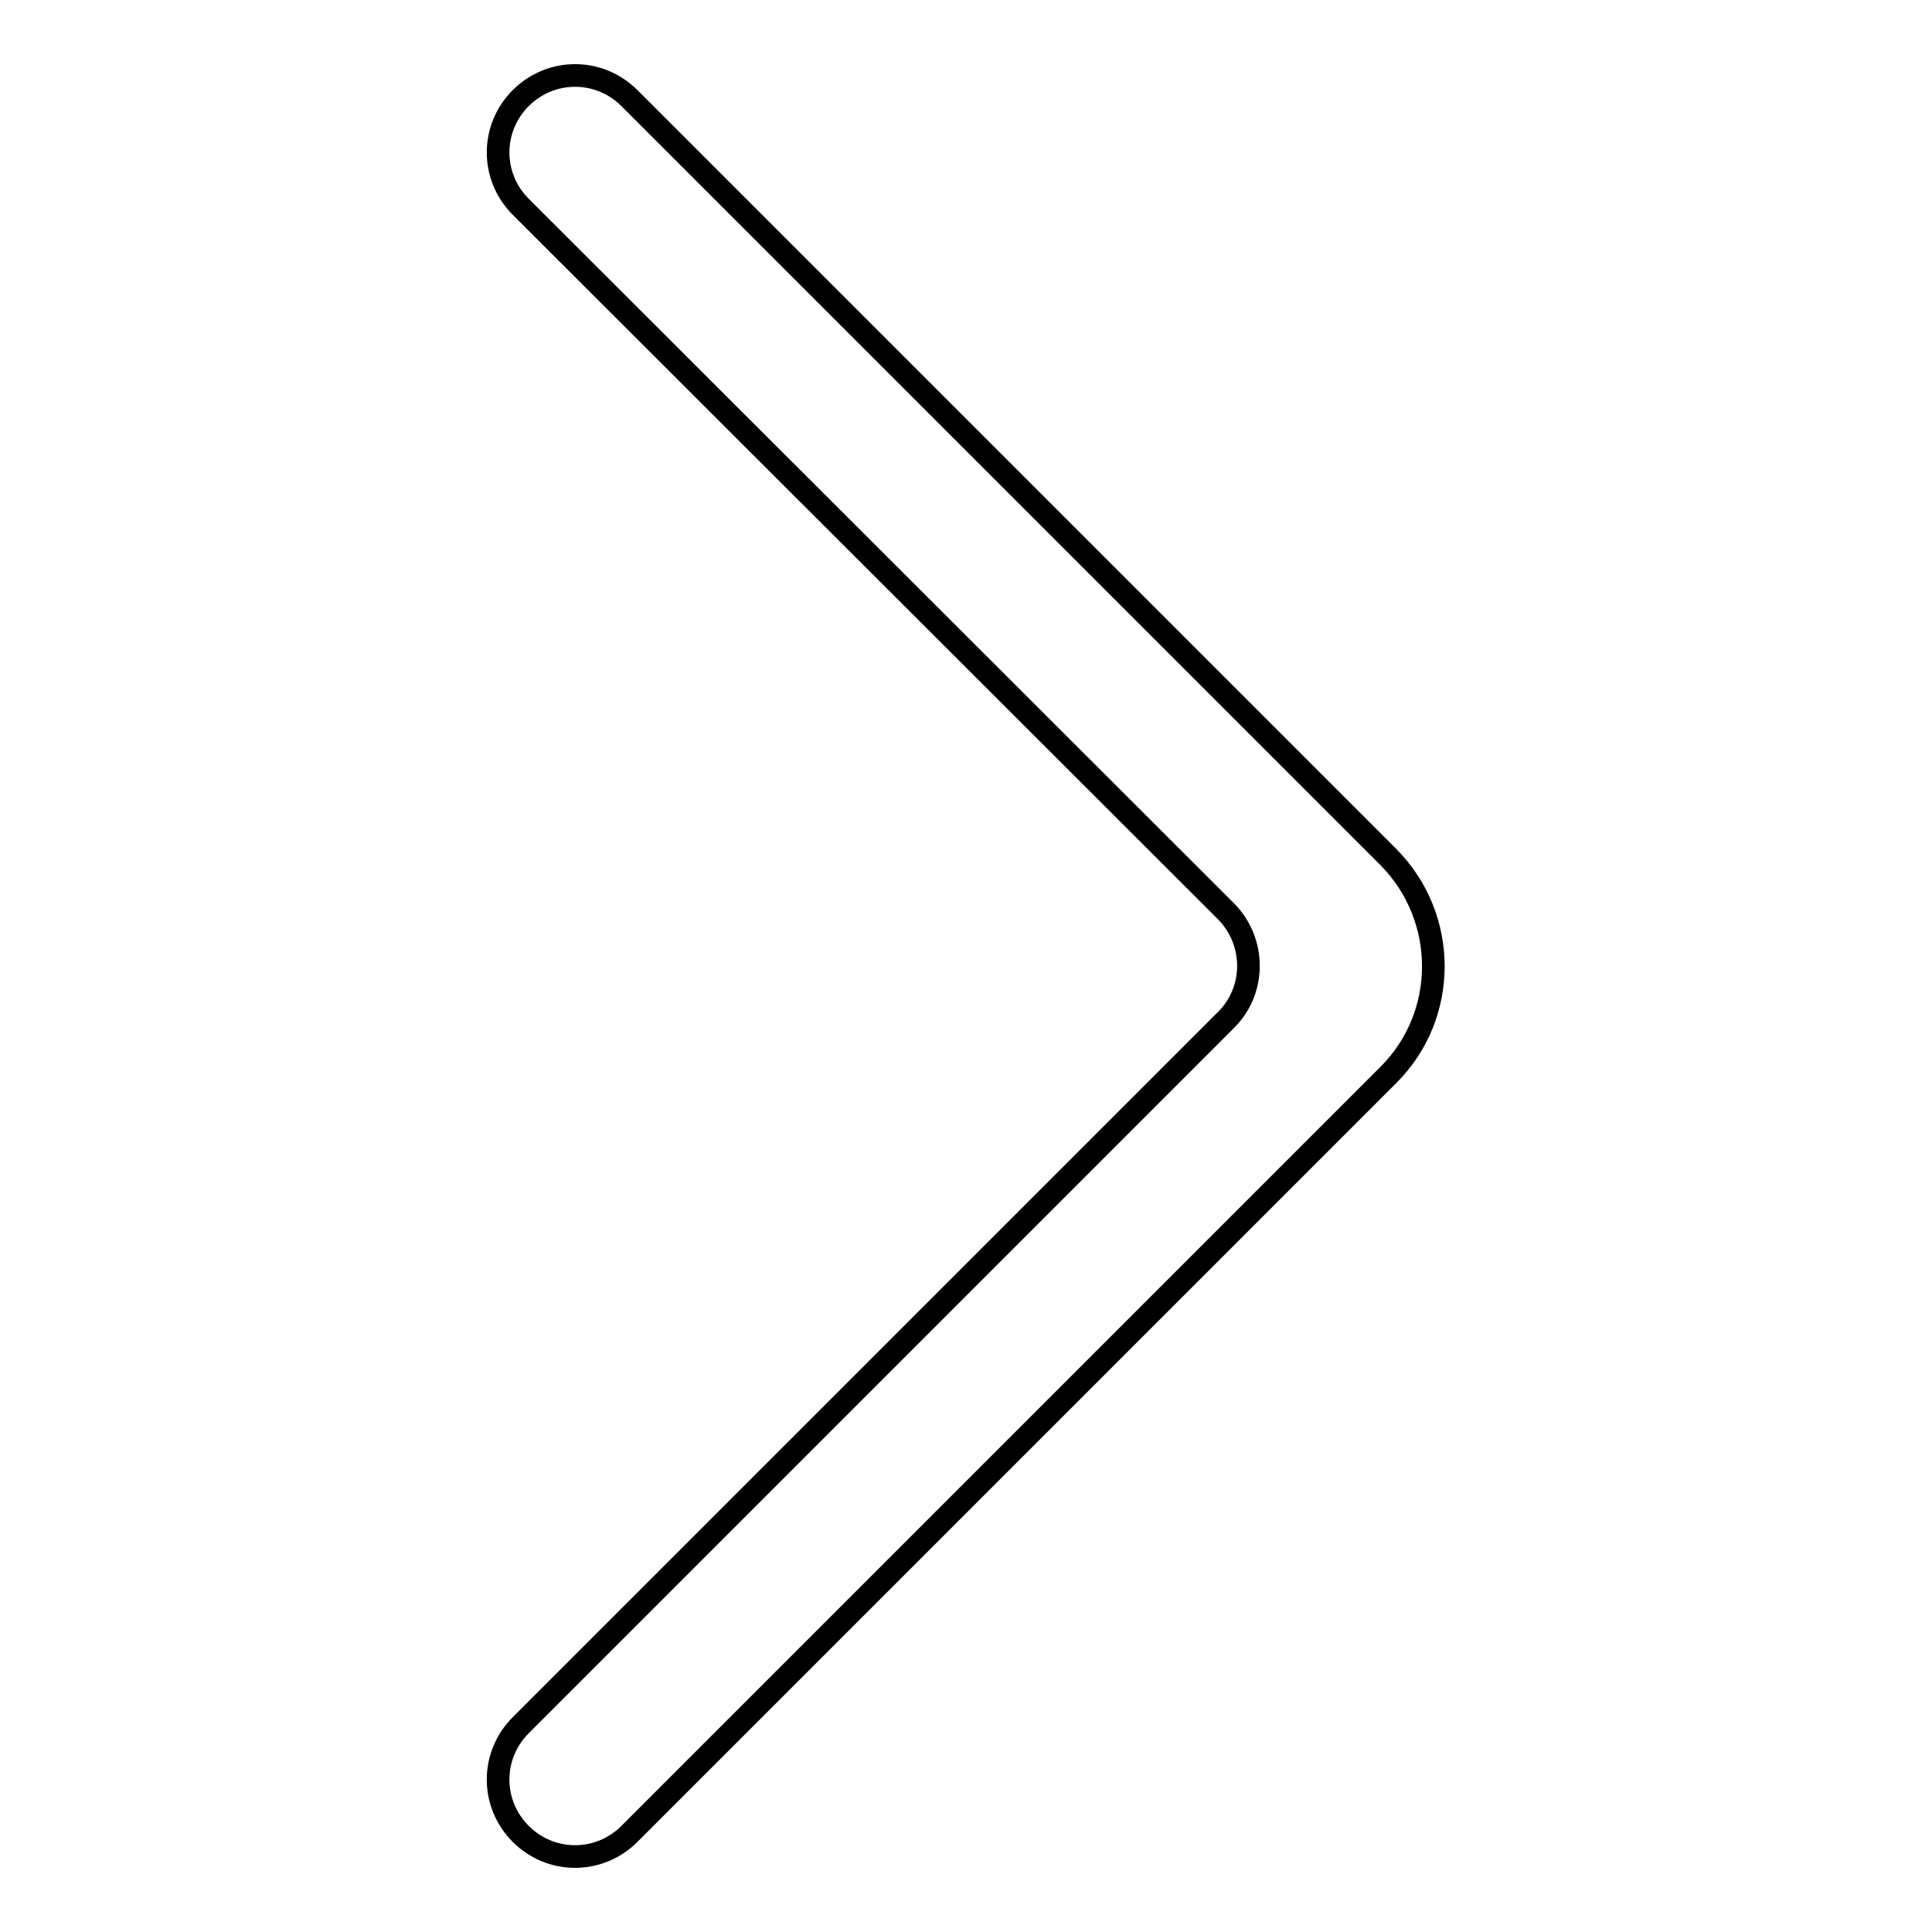
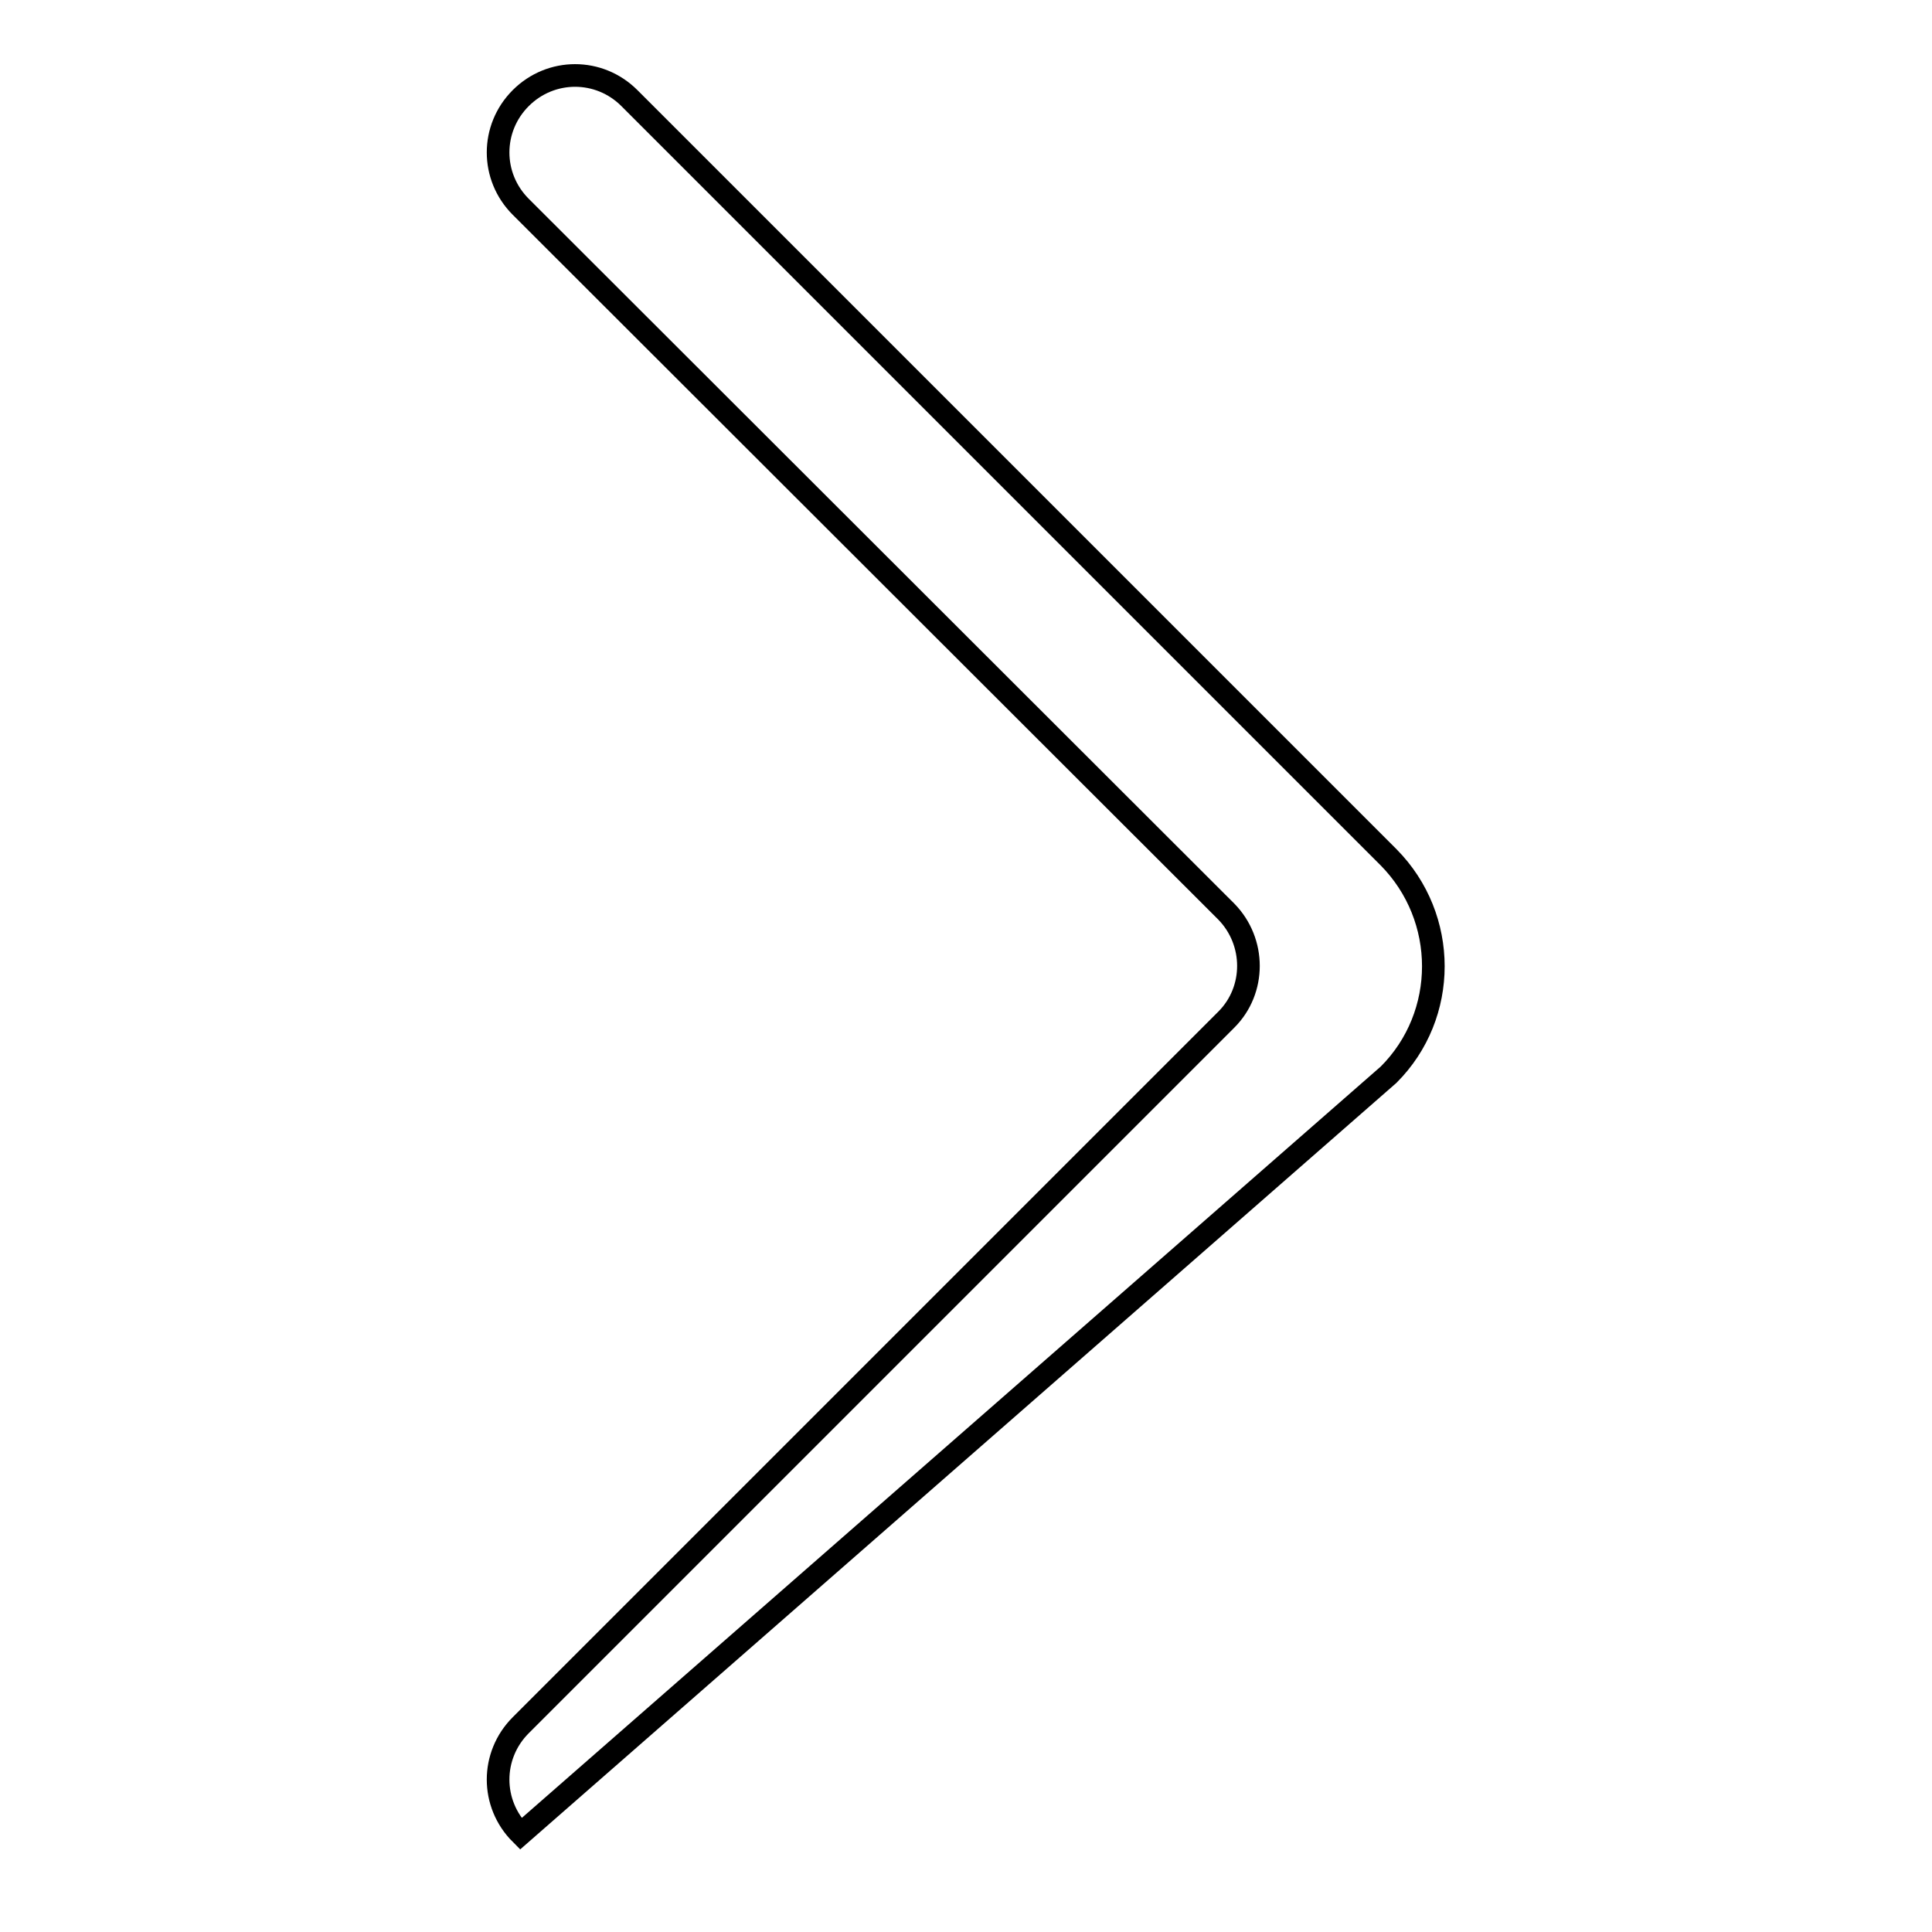
<svg xmlns="http://www.w3.org/2000/svg" version="1.1" x="0px" y="0px" viewBox="0 0 256 256" enable-background="new 0 0 256 256" xml:space="preserve">
  <g>
    <g>
-       <path stroke-width="3" fill-opacity="0" stroke="#000000" d="M162.5,135.1L69,228.6c-4,4-4,10.4,0,14.4l0,0c4,4,10.4,4,14.4,0L184,142.4c7.9-7.9,7.9-20.8,0-28.8L83.4,13C79.4,9,73,9,69,13l0,0c-4,4-4,10.4,0,14.4l93.5,93.4C166.4,124.8,166.4,131.2,162.5,135.1z" />
+       <path stroke-width="3" fill-opacity="0" stroke="#000000" d="M162.5,135.1L69,228.6c-4,4-4,10.4,0,14.4l0,0L184,142.4c7.9-7.9,7.9-20.8,0-28.8L83.4,13C79.4,9,73,9,69,13l0,0c-4,4-4,10.4,0,14.4l93.5,93.4C166.4,124.8,166.4,131.2,162.5,135.1z" />
    </g>
  </g>
</svg>